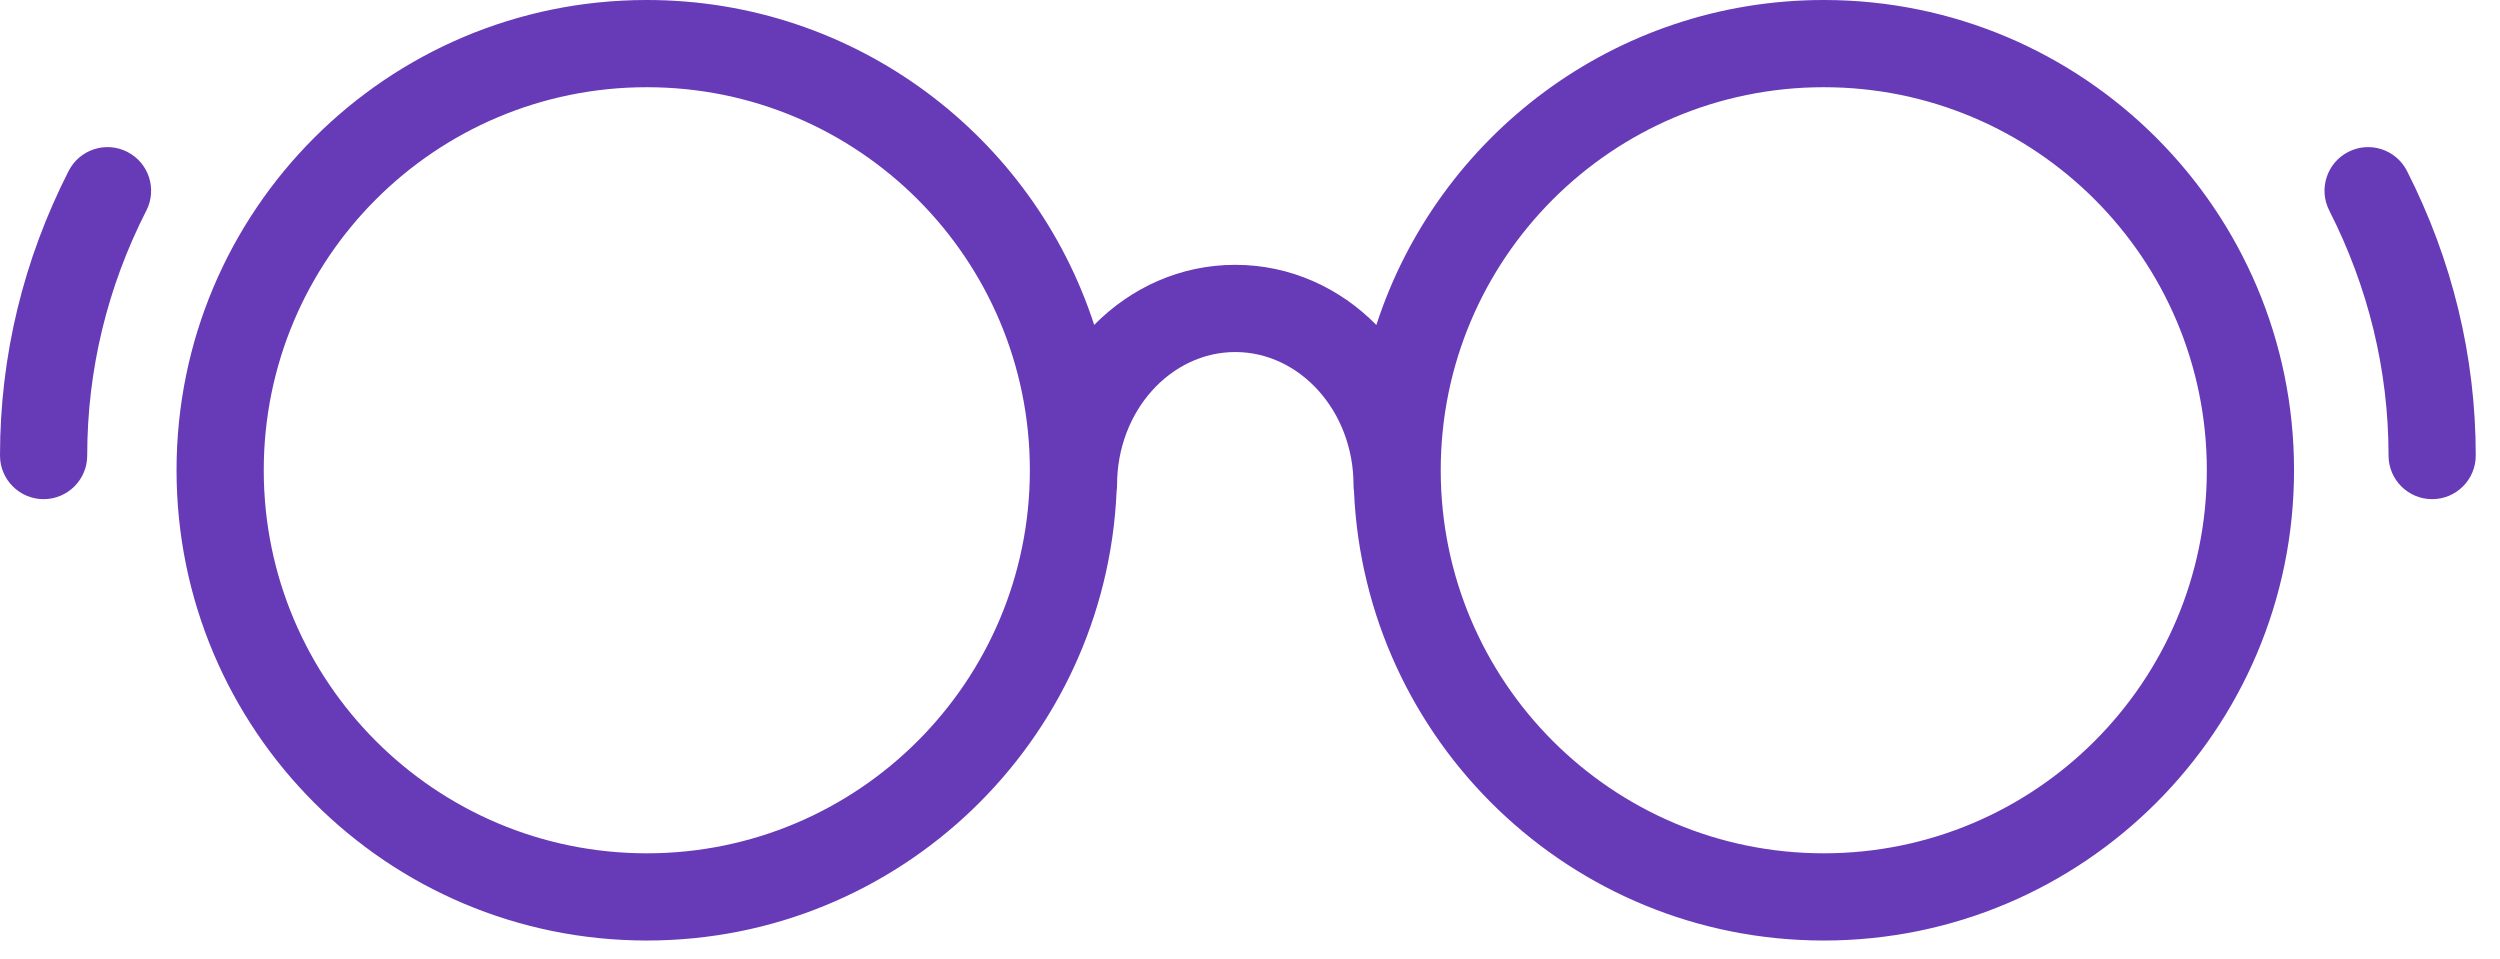
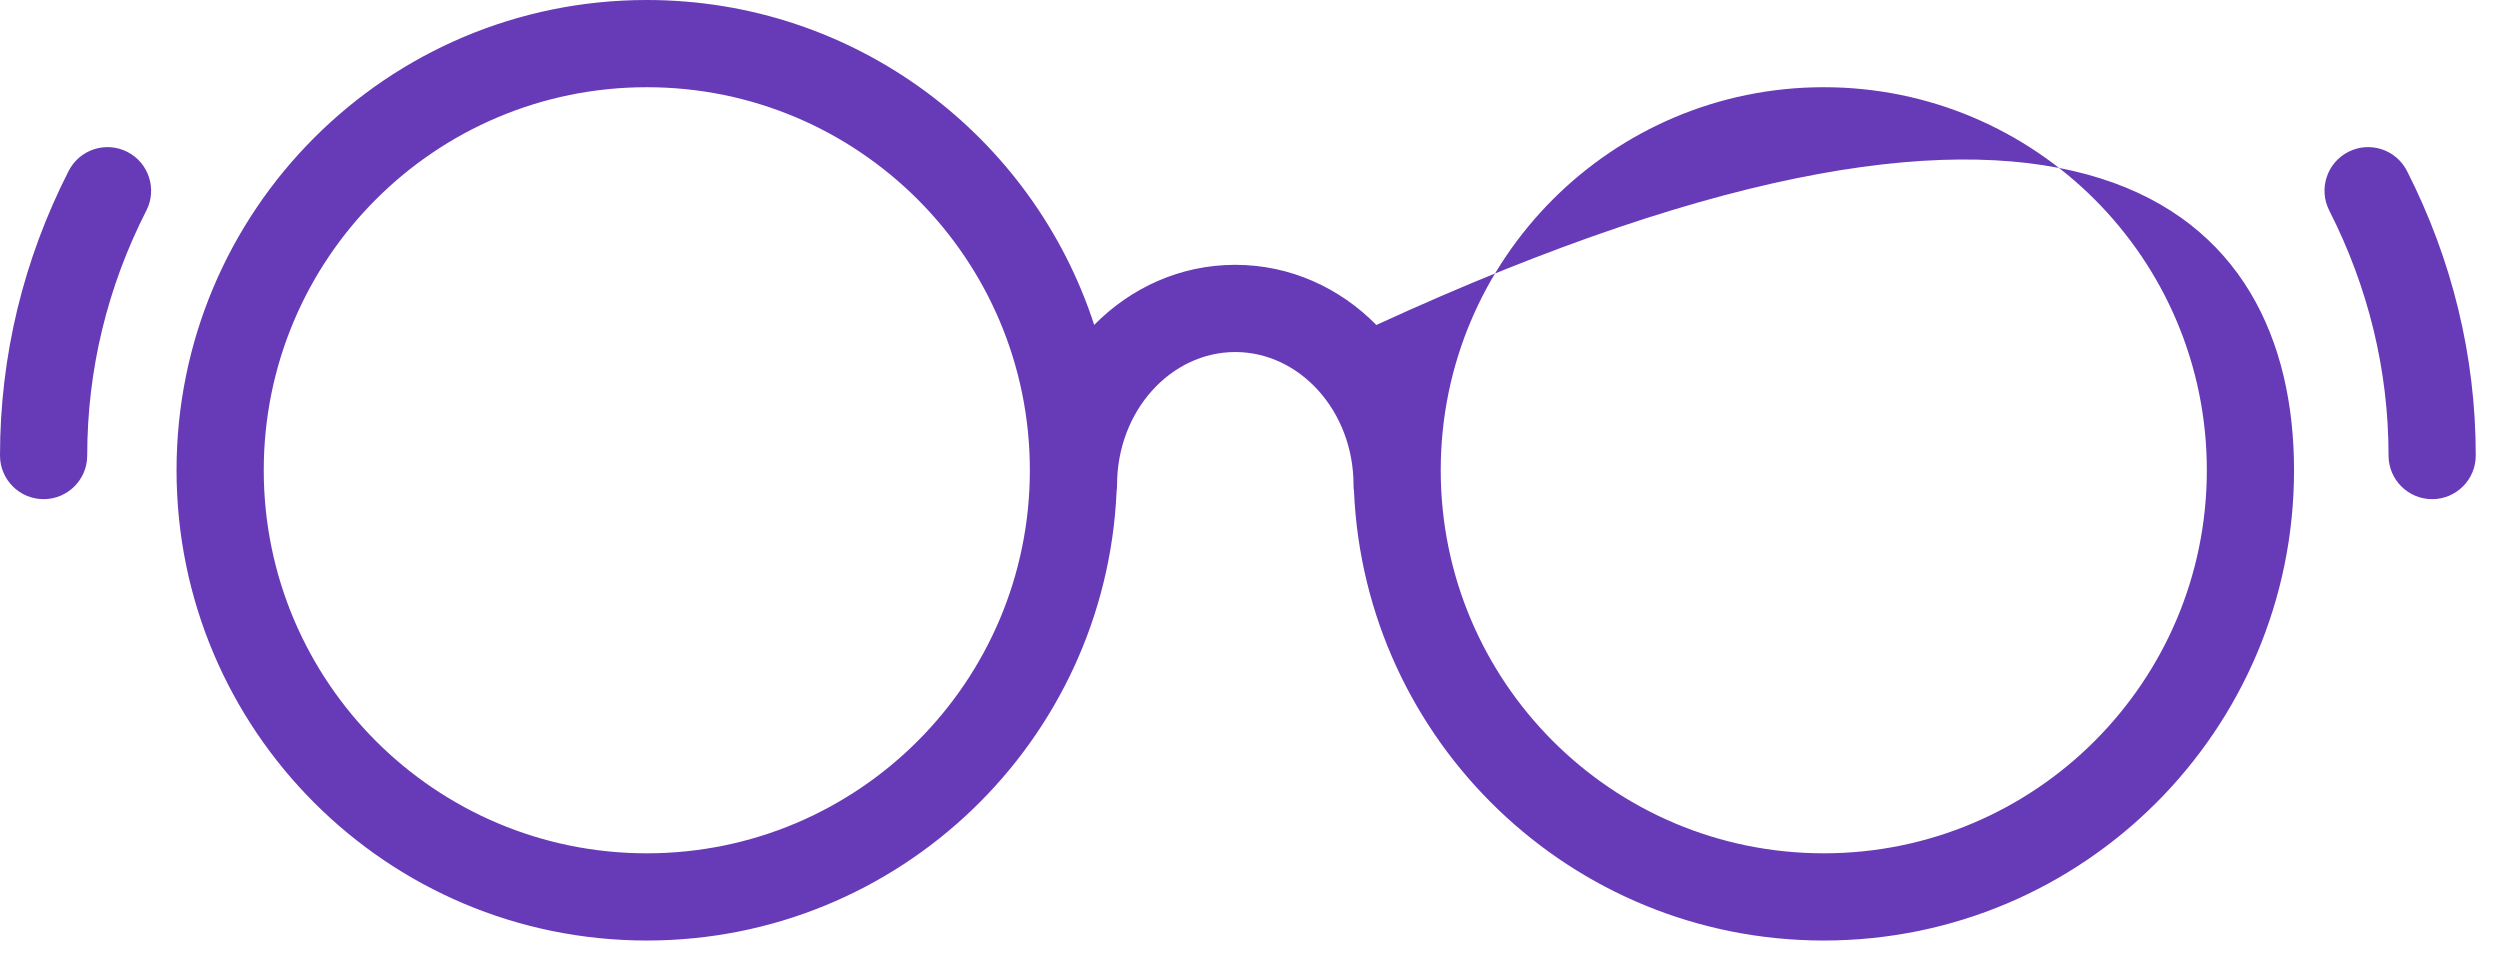
<svg xmlns="http://www.w3.org/2000/svg" width="86px" height="33px" viewBox="0 0 86 33" version="1.1">
  <title>ic-для-экспертов</title>
  <desc>Created with Sketch.</desc>
  <defs />
  <g id="Icons" stroke="none" stroke-width="1" fill="none" fill-rule="evenodd">
-     <path d="M38.411,16.904 C38.03,25.499 30.939,32.354 22.25,32.354 C13.314,32.354 6.073,25.11 6.073,16.175 C6.073,7.241 13.314,0 22.25,0 C29.439,0 35.534,4.69 37.64,11.177 C38.901,9.898 40.605,9.11 42.494,9.11 C44.381,9.11 46.085,9.899 47.347,11.179 C49.452,4.69 55.546,0 62.738,0 C71.671,0 78.915,7.242 78.915,16.175 C78.915,25.108 71.671,32.354 62.738,32.354 C54.046,32.354 46.958,25.5 46.577,16.904 C46.566,16.832 46.561,16.758 46.561,16.683 C46.561,14.133 44.706,12.11 42.494,12.11 C40.278,12.11 38.427,14.13 38.427,16.683 C38.427,16.758 38.421,16.832 38.411,16.904 Z M35.427,16.175 C35.427,8.899 29.527,3 22.25,3 C14.971,3 9.073,8.898 9.073,16.175 C9.073,23.453 14.972,29.354 22.25,29.354 C29.526,29.354 35.427,23.452 35.427,16.175 Z M49.561,16.175 C49.561,23.453 55.459,29.354 62.738,29.354 C70.014,29.354 75.915,23.452 75.915,16.175 C75.915,8.899 70.015,3 62.738,3 C55.459,3 49.561,8.898 49.561,16.175 Z M3,15.671 C3,16.499 2.328,17.171 1.5,17.171 C0.672,17.171 0,16.499 0,15.671 C0,12.238 0.811,8.922 2.362,5.88 C2.739,5.142 3.642,4.848 4.38,5.225 C5.118,5.601 5.411,6.504 5.035,7.242 C3.697,9.866 3,12.716 3,15.671 Z M85.166,15.671 C85.166,16.499 84.494,17.171 83.666,17.171 C82.838,17.171 82.166,16.499 82.166,15.671 C82.166,12.726 81.466,9.876 80.126,7.241 C79.751,6.502 80.045,5.599 80.784,5.224 C81.522,4.848 82.425,5.143 82.8,5.881 C84.352,8.933 85.166,12.248 85.166,15.671 Z" id="ic-для-экспертов" fill="#673AB7" fill-rule="nonzero" />
+     <path d="M38.411,16.904 C38.03,25.499 30.939,32.354 22.25,32.354 C13.314,32.354 6.073,25.11 6.073,16.175 C6.073,7.241 13.314,0 22.25,0 C29.439,0 35.534,4.69 37.64,11.177 C38.901,9.898 40.605,9.11 42.494,9.11 C44.381,9.11 46.085,9.899 47.347,11.179 C71.671,0 78.915,7.242 78.915,16.175 C78.915,25.108 71.671,32.354 62.738,32.354 C54.046,32.354 46.958,25.5 46.577,16.904 C46.566,16.832 46.561,16.758 46.561,16.683 C46.561,14.133 44.706,12.11 42.494,12.11 C40.278,12.11 38.427,14.13 38.427,16.683 C38.427,16.758 38.421,16.832 38.411,16.904 Z M35.427,16.175 C35.427,8.899 29.527,3 22.25,3 C14.971,3 9.073,8.898 9.073,16.175 C9.073,23.453 14.972,29.354 22.25,29.354 C29.526,29.354 35.427,23.452 35.427,16.175 Z M49.561,16.175 C49.561,23.453 55.459,29.354 62.738,29.354 C70.014,29.354 75.915,23.452 75.915,16.175 C75.915,8.899 70.015,3 62.738,3 C55.459,3 49.561,8.898 49.561,16.175 Z M3,15.671 C3,16.499 2.328,17.171 1.5,17.171 C0.672,17.171 0,16.499 0,15.671 C0,12.238 0.811,8.922 2.362,5.88 C2.739,5.142 3.642,4.848 4.38,5.225 C5.118,5.601 5.411,6.504 5.035,7.242 C3.697,9.866 3,12.716 3,15.671 Z M85.166,15.671 C85.166,16.499 84.494,17.171 83.666,17.171 C82.838,17.171 82.166,16.499 82.166,15.671 C82.166,12.726 81.466,9.876 80.126,7.241 C79.751,6.502 80.045,5.599 80.784,5.224 C81.522,4.848 82.425,5.143 82.8,5.881 C84.352,8.933 85.166,12.248 85.166,15.671 Z" id="ic-для-экспертов" fill="#673AB7" fill-rule="nonzero" />
  </g>
</svg>